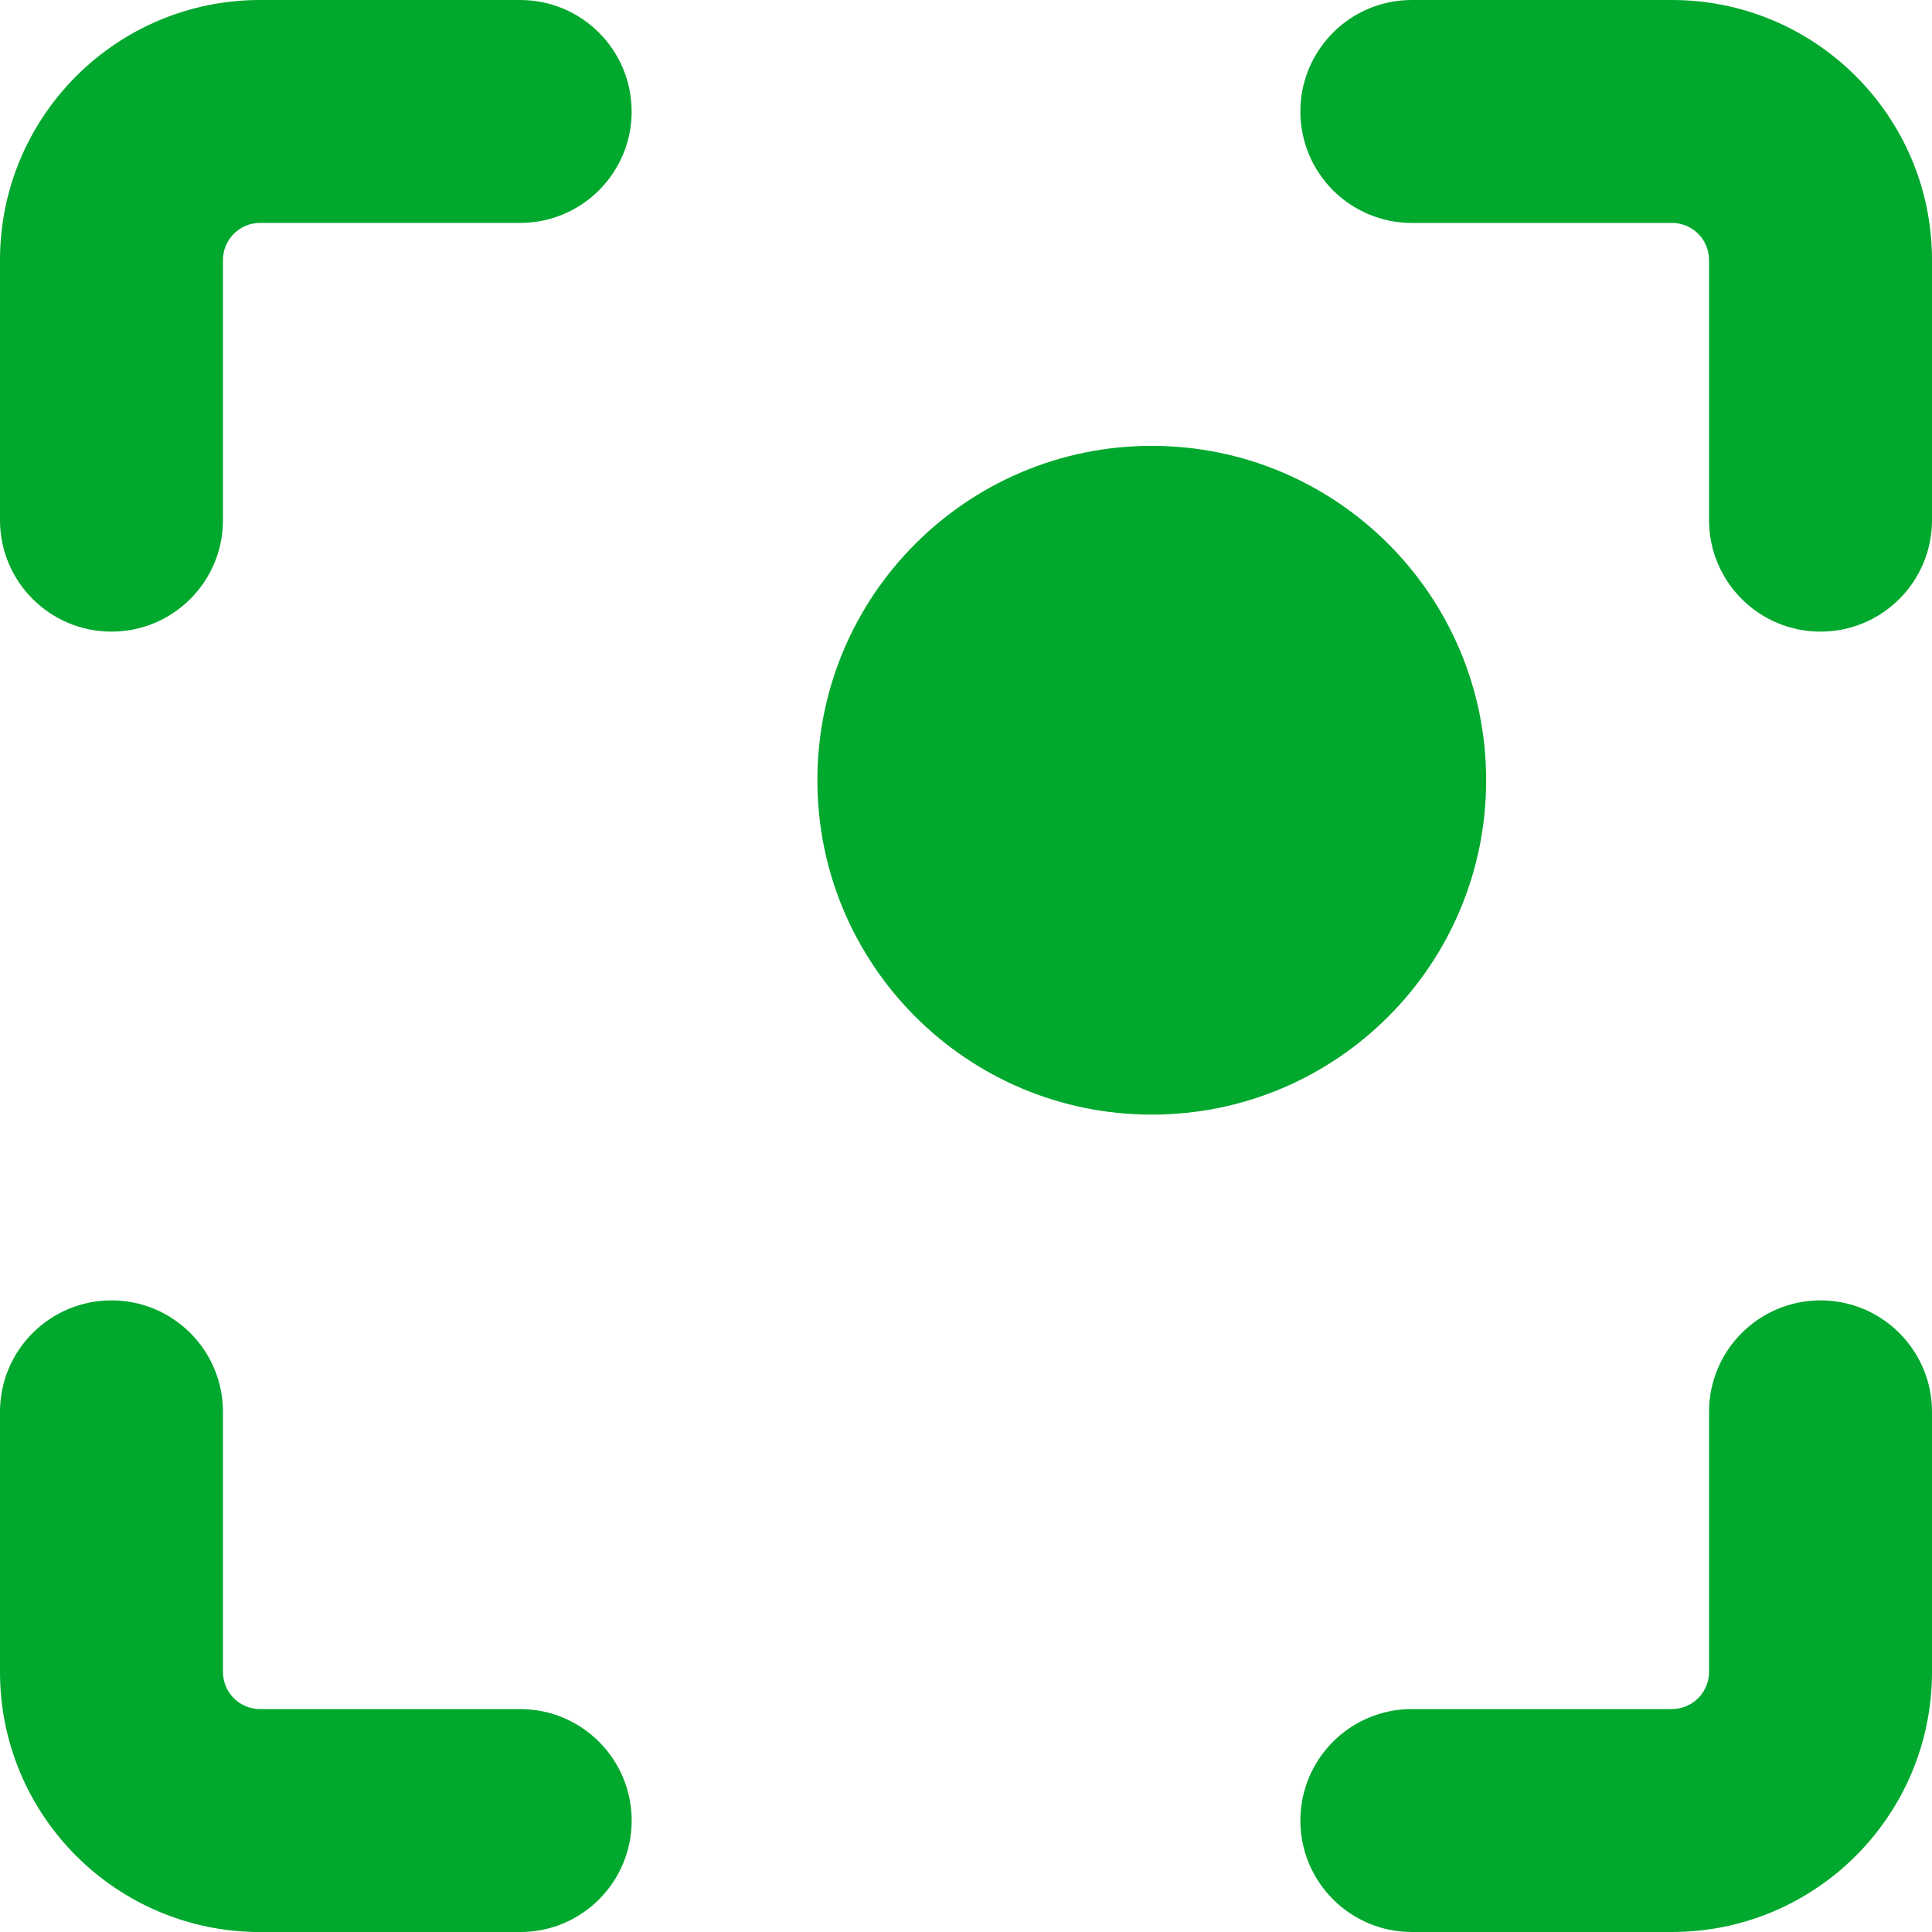
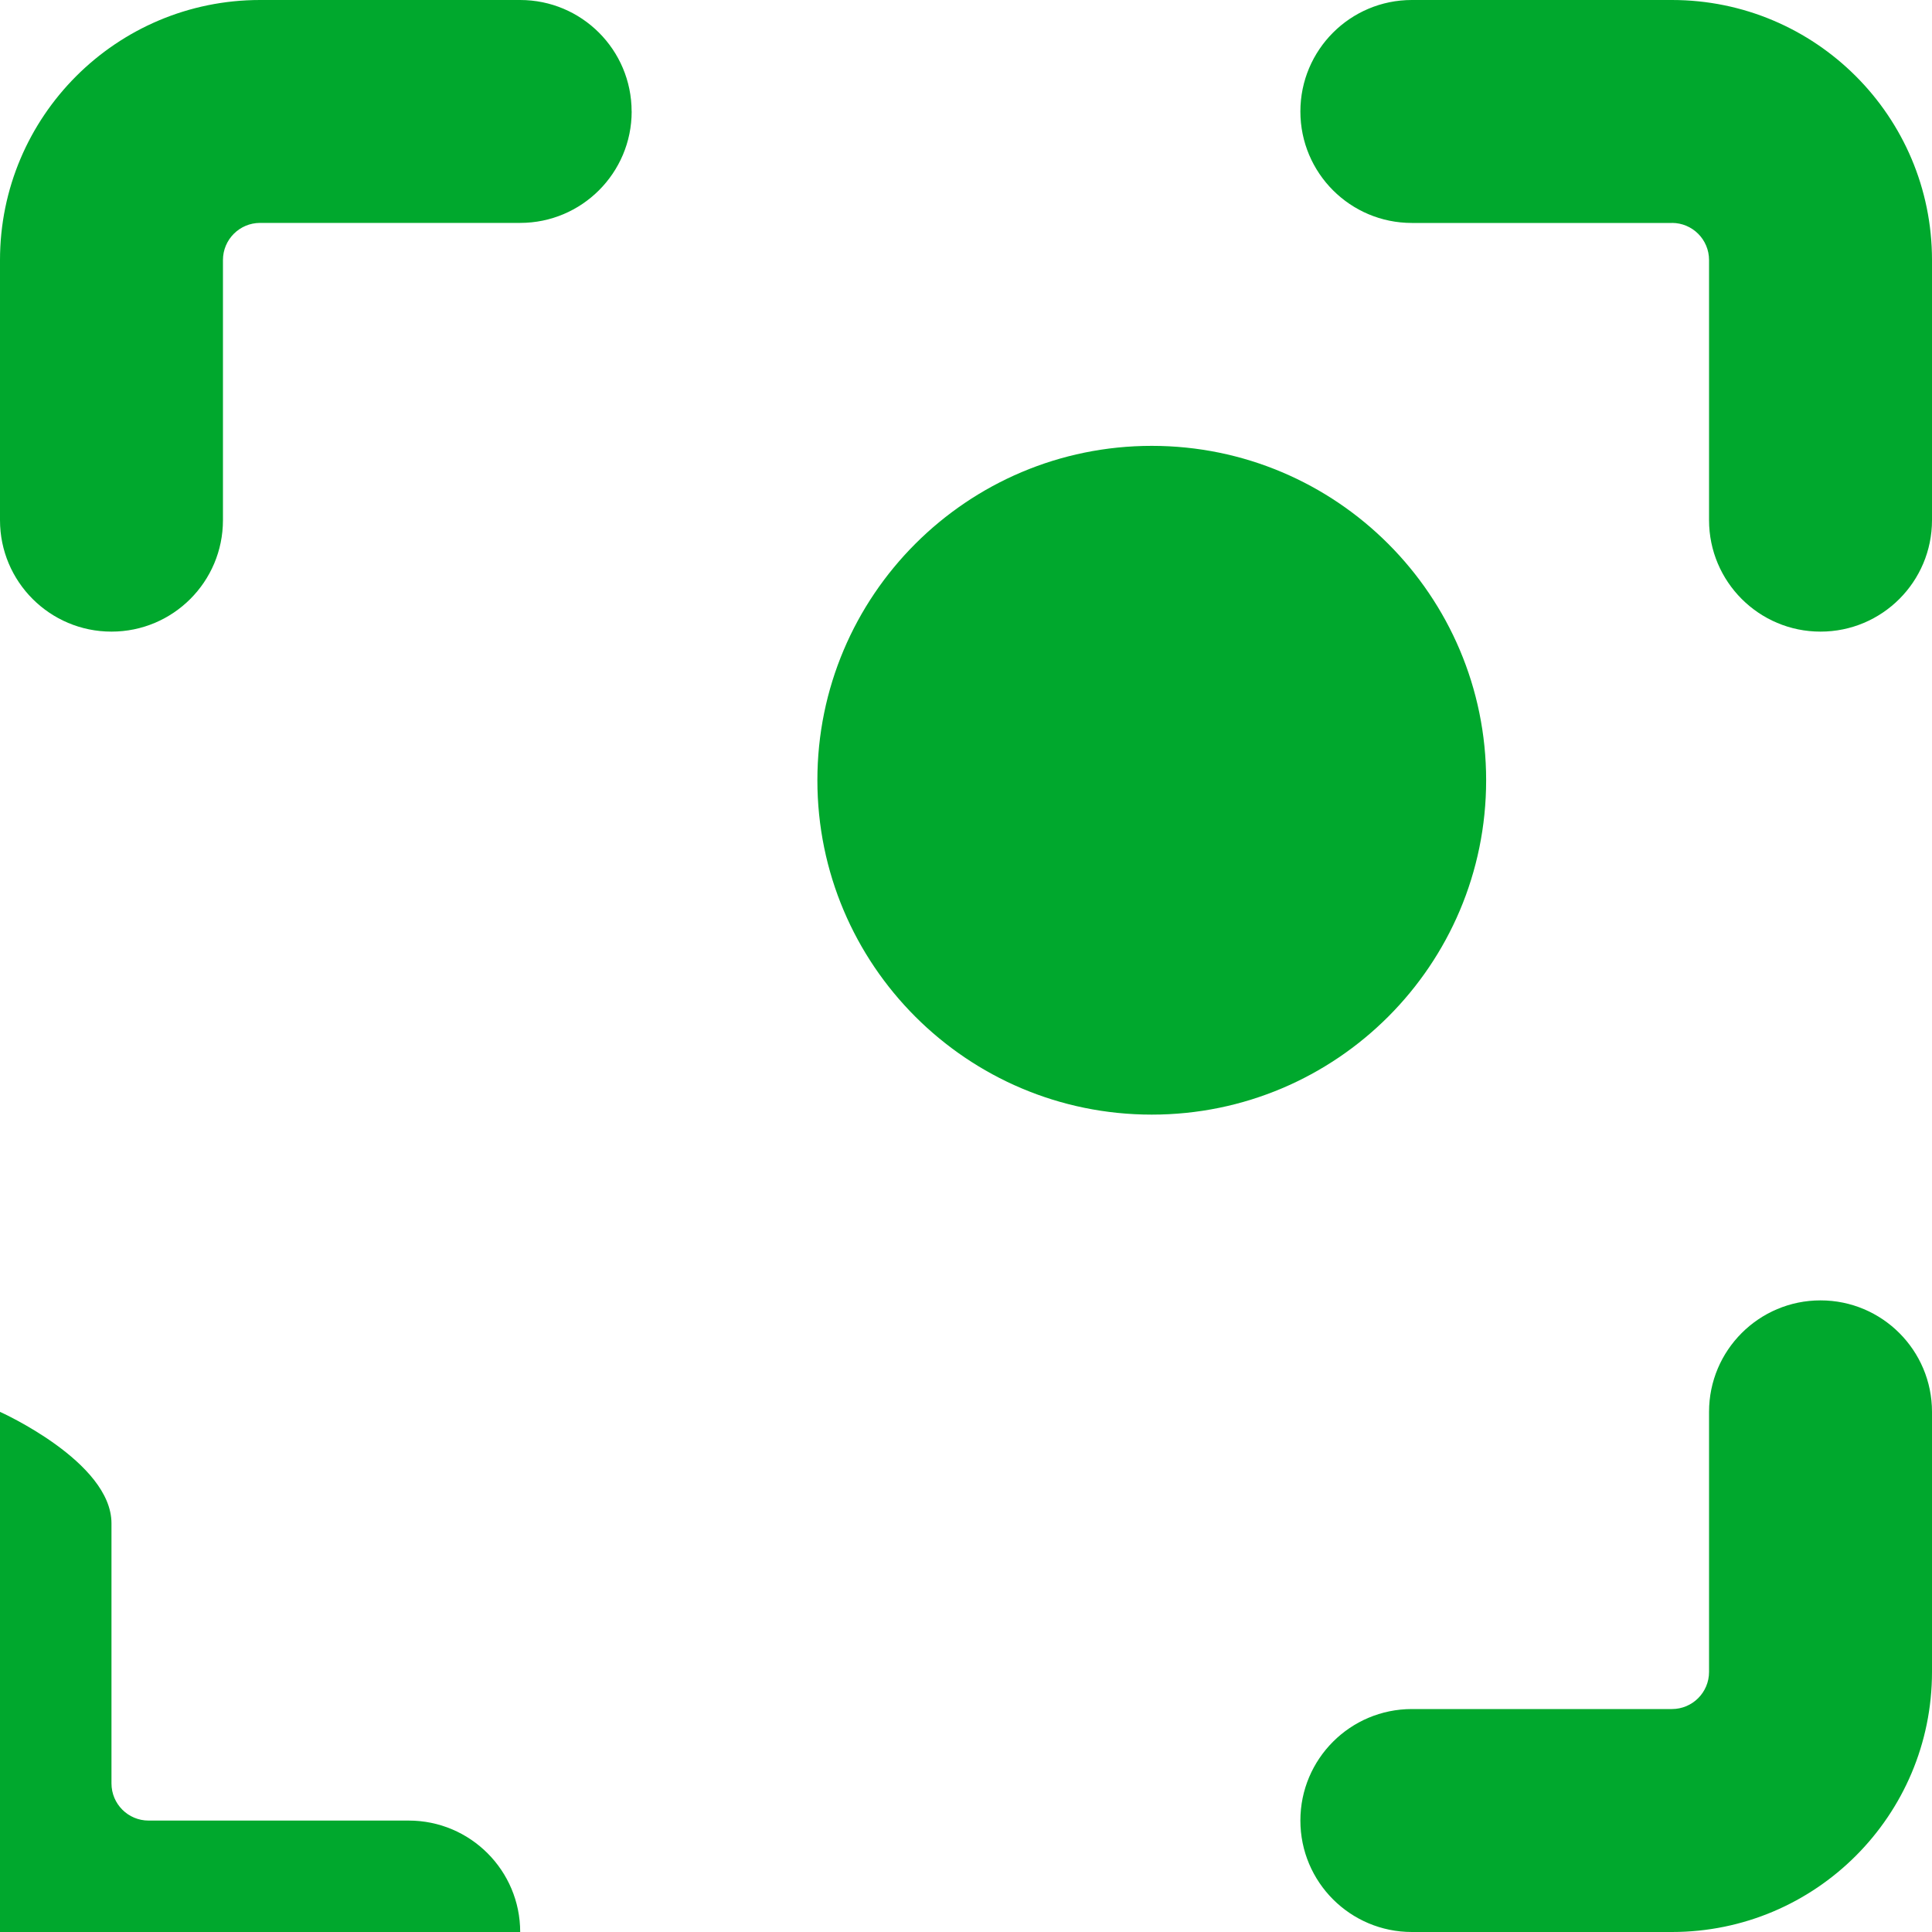
<svg xmlns="http://www.w3.org/2000/svg" id="f" data-name="Sectors &amp;amp; Industries" viewBox="0 0 400 400">
  <defs>
    <style>
      .k {
        fill: #00a82d;
        fill-rule: evenodd;
      }
    </style>
  </defs>
  <g id="g" data-name="align-top-right-frame-circle">
-     <path id="h" data-name="Union" class="k" d="M346.15,46.15c4.25,0,7.69,3.44,7.69,7.69v53.85c0,12.74,10.33,23.08,23.08,23.08s23.08-10.33,23.08-23.08v-53.85C400,24.11,375.89,0,346.15,0h-53.85C279.56,0,269.23,10.33,269.23,23.08s10.33,23.08,23.08,23.08c0,0,53.85,0,53.85,0ZM130.77,23.08C130.77,10.33,120.44,0,107.69,0h-53.85C24.11,0,0,24.11,0,53.85v53.85C0,120.44,10.33,130.77,23.08,130.77s23.08-10.33,23.08-23.08v-53.85c0-4.25,3.44-7.69,7.69-7.69h53.85c12.74,0,23.08-10.33,23.08-23.08h0ZM0,292.31C0,279.56,10.33,269.23,23.08,269.23s23.08,10.33,23.08,23.08v53.85c0,4.25,3.44,7.69,7.69,7.69h53.85c12.74,0,23.08,10.33,23.08,23.08s-10.33,23.08-23.08,23.08h-53.85c-29.74,0-53.85-24.11-53.85-53.85,0,0,0-53.85,0-53.85ZM376.92,269.23c-12.74,0-23.08,10.33-23.08,23.08v53.84c0,4.25-3.44,7.69-7.69,7.69h-53.84c-12.74,0-23.08,10.33-23.08,23.08s10.33,23.08,23.08,23.08h53.84c29.74,0,53.85-24.11,53.85-53.85v-53.84c0-12.74-10.33-23.08-23.08-23.08h0ZM238.46,230.77c38.24,0,69.23-31,69.23-69.23s-31-69.23-69.23-69.23-69.23,31-69.23,69.23,31,69.23,69.23,69.23Z" />
+     <path id="h" data-name="Union" class="k" d="M346.15,46.15c4.25,0,7.69,3.44,7.69,7.69v53.85c0,12.74,10.33,23.08,23.08,23.08s23.08-10.33,23.08-23.08v-53.85C400,24.11,375.89,0,346.15,0h-53.85C279.56,0,269.23,10.33,269.23,23.08s10.33,23.08,23.08,23.08c0,0,53.85,0,53.85,0ZM130.77,23.08C130.77,10.33,120.44,0,107.69,0h-53.85C24.11,0,0,24.11,0,53.85v53.85C0,120.44,10.33,130.77,23.08,130.77s23.08-10.33,23.08-23.08v-53.85c0-4.25,3.44-7.69,7.69-7.69h53.85c12.74,0,23.08-10.33,23.08-23.08h0ZM0,292.31s23.08,10.33,23.08,23.08v53.85c0,4.25,3.44,7.69,7.69,7.69h53.85c12.74,0,23.08,10.33,23.08,23.08s-10.33,23.08-23.08,23.08h-53.85c-29.74,0-53.85-24.11-53.85-53.85,0,0,0-53.85,0-53.85ZM376.92,269.23c-12.74,0-23.08,10.33-23.08,23.08v53.84c0,4.25-3.44,7.69-7.69,7.69h-53.84c-12.74,0-23.08,10.33-23.08,23.08s10.33,23.08,23.08,23.08h53.84c29.74,0,53.85-24.11,53.85-53.85v-53.84c0-12.74-10.33-23.08-23.08-23.08h0ZM238.46,230.77c38.24,0,69.23-31,69.23-69.23s-31-69.23-69.23-69.23-69.23,31-69.23,69.23,31,69.23,69.23,69.23Z" />
  </g>
</svg>